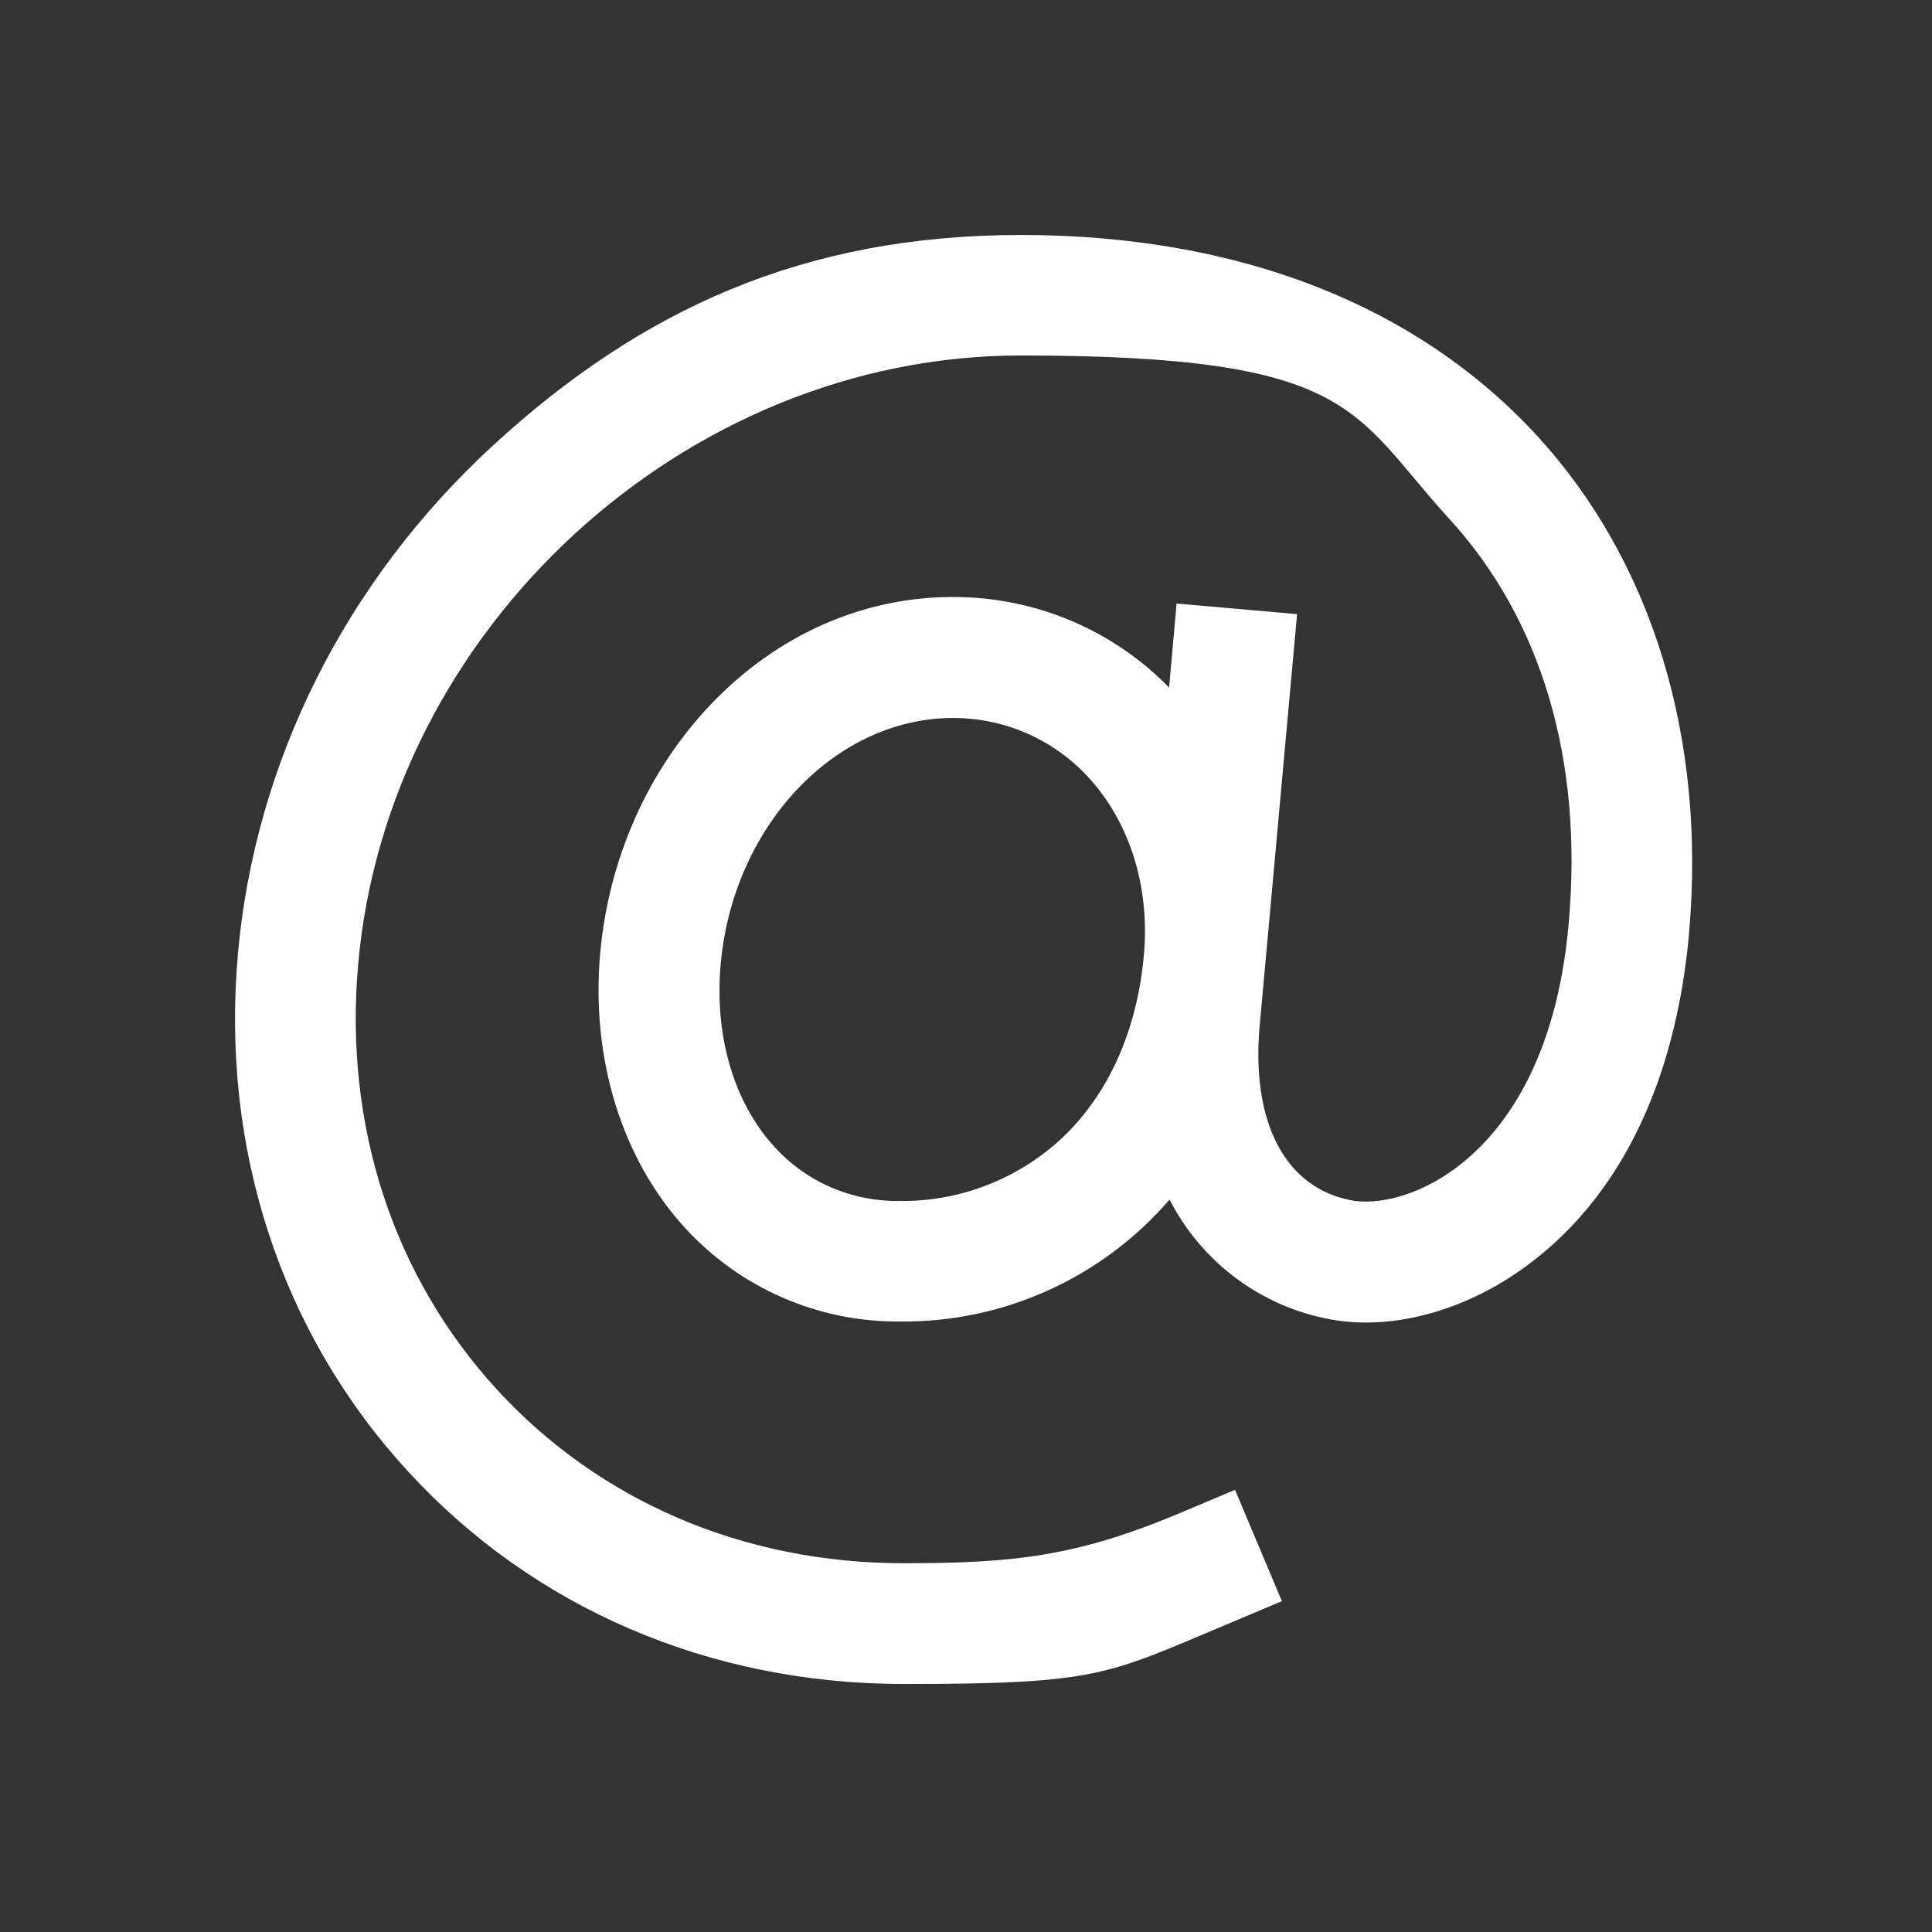
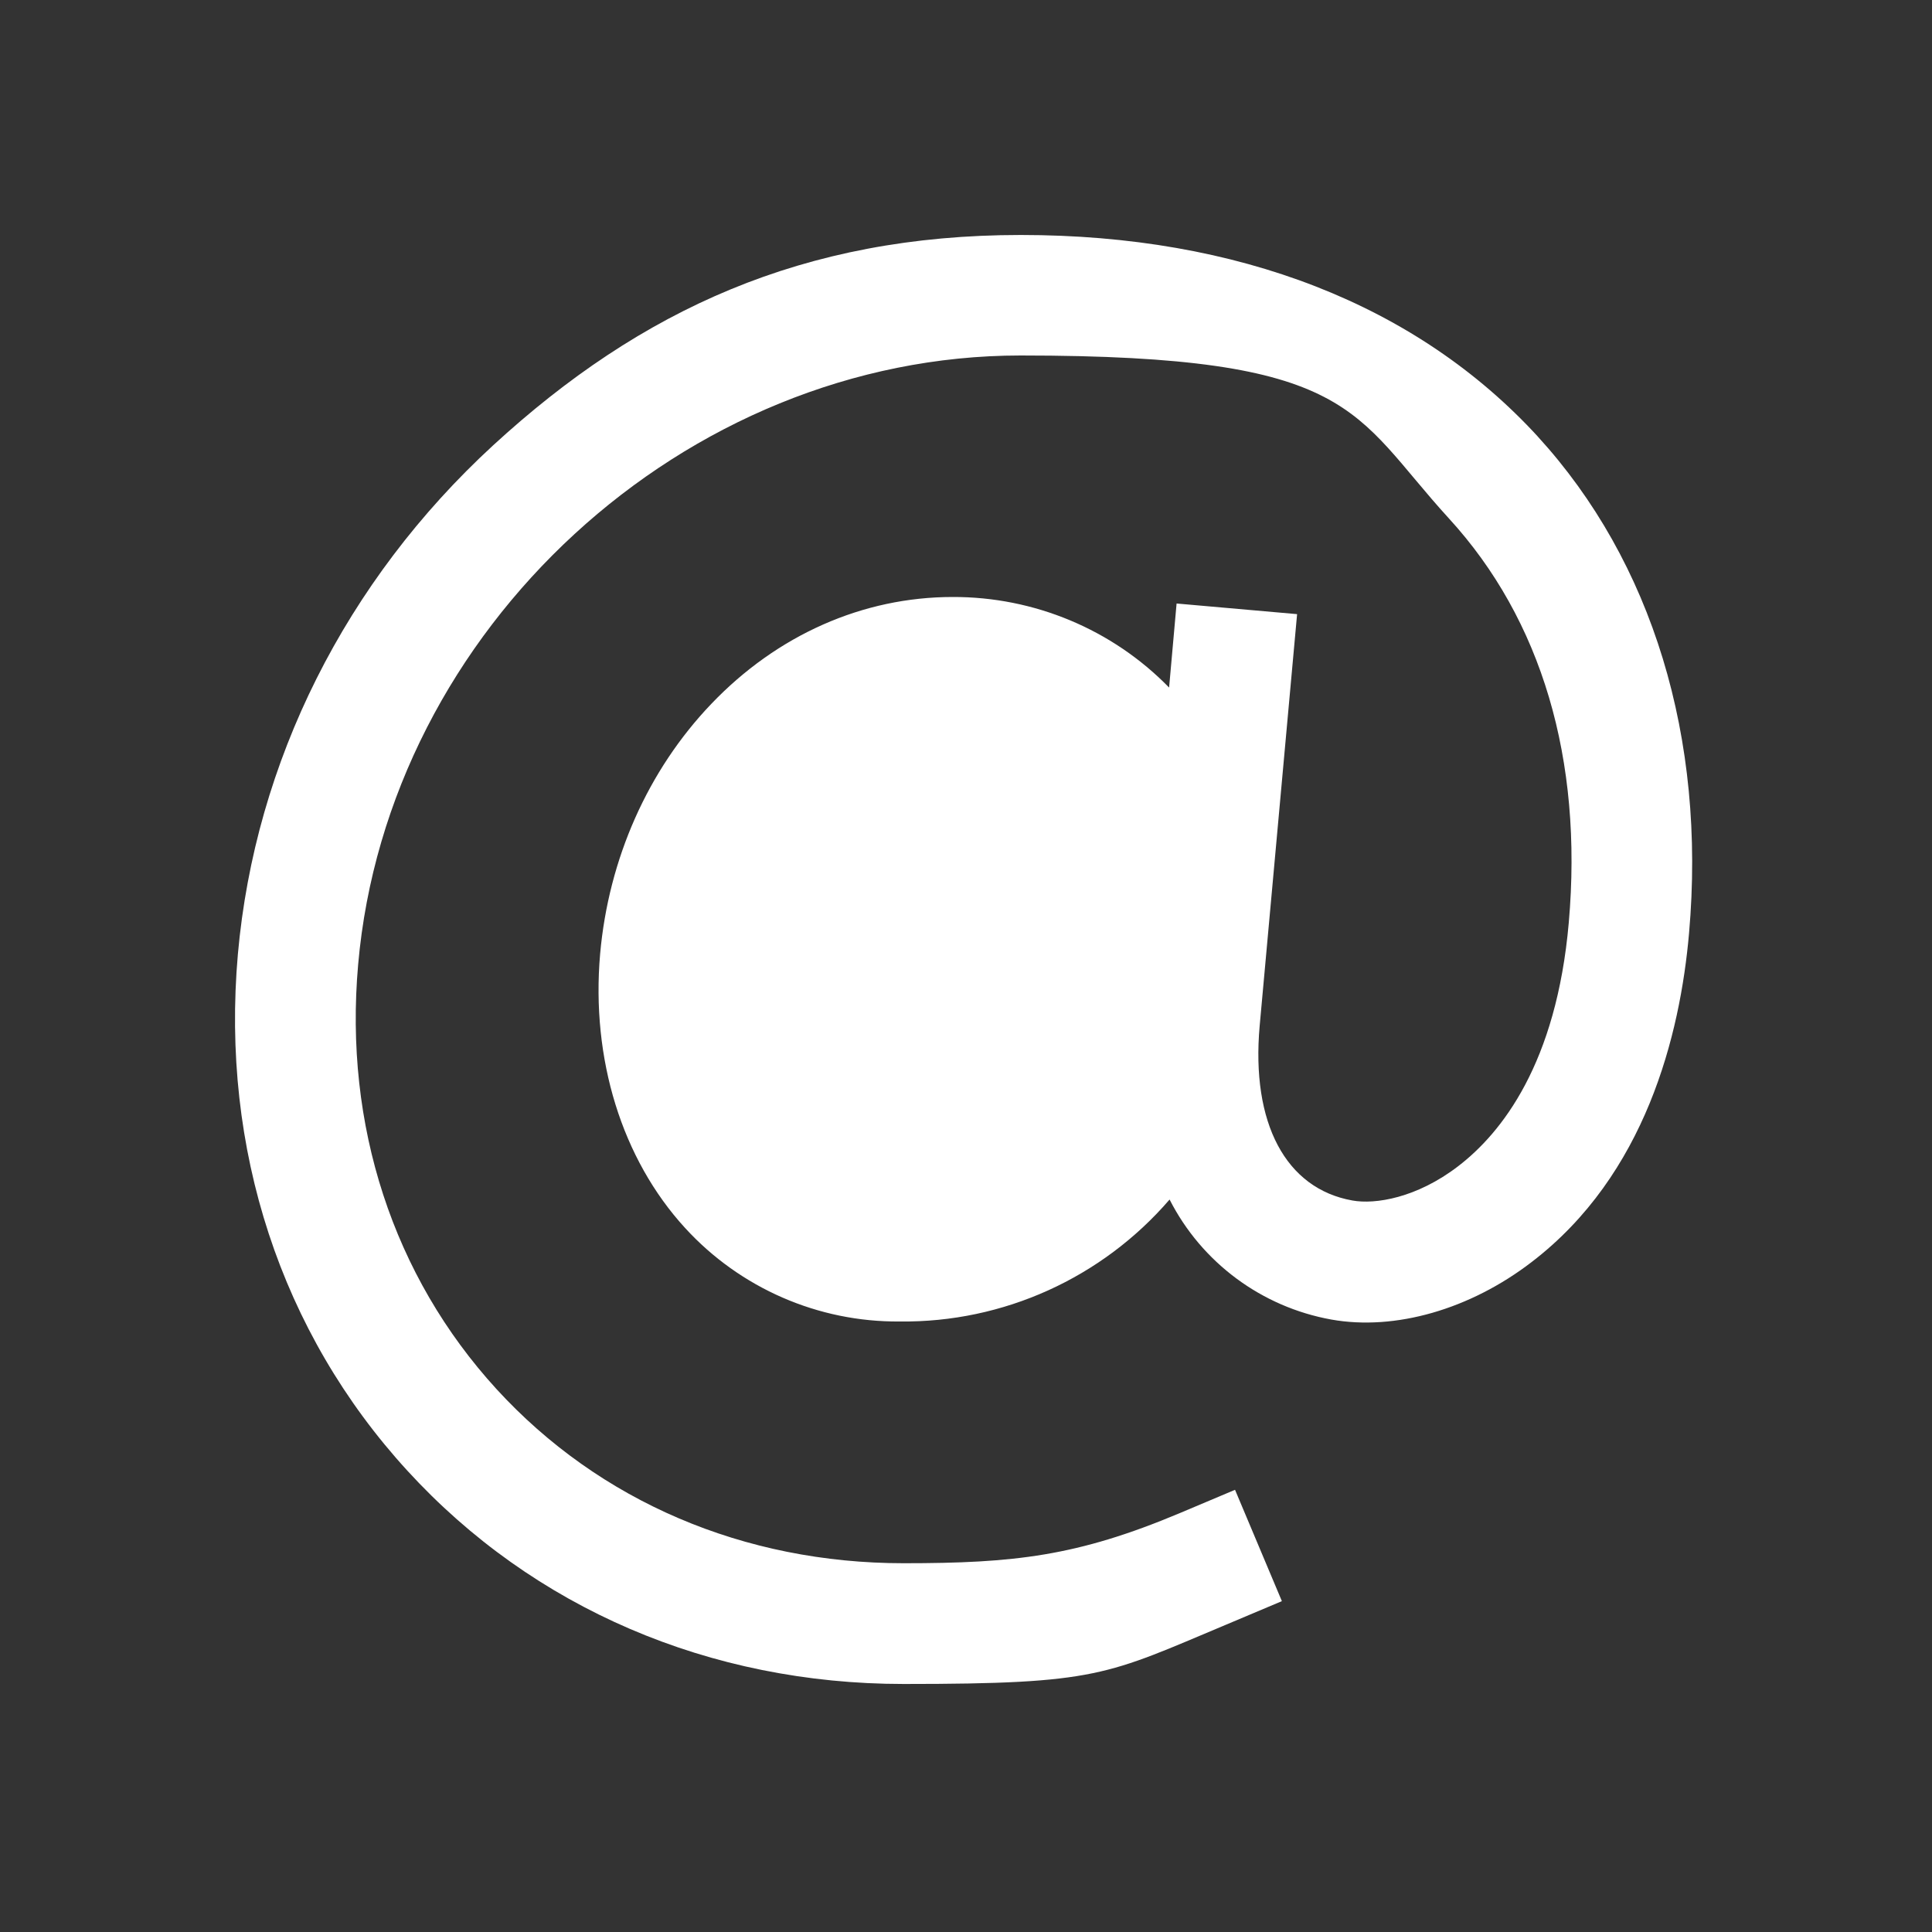
<svg xmlns="http://www.w3.org/2000/svg" id="Warstwa_1" viewBox="0 0 800 800">
  <rect x="0" y="0" width="800" height="800" fill="#333333" stroke="none" />
  <defs>
    <style>      .st0 {        fill: #fff;      }    </style>
  </defs>
-   <path class="st0" d="M636.9,180.9c-50.1-54.7-124.2-83.6-214.2-83.6s-157.3,30.9-218.5,87.1c-61.1,56.2-98.6,131-105.7,210.7-7.1,80.7,17.8,156.7,70.2,213.9,52.1,56.9,125.1,88.3,205.5,88.3s83.8-3.7,133.6-24.6l23-9.7-19.4-46.1-23,9.7c-42.4,17.8-68.4,20.7-114.2,20.7-66.2,0-126-25.6-168.6-72.1-42.8-46.8-63.2-109.2-57.3-175.8,12.2-139.1,135.3-252.2,274.3-252.2s137,23.3,177.3,67.4c38.5,42,55.6,99.9,49.7,167.4-5.1,58.4-27.8,87.1-45.8,100.9-17.2,13.2-34.4,15.9-43.8,14.2-27.6-4.9-42-32-38.4-72.3l15.5-170.5-49.9-4.4-3.1,34.8c-23.5-24.1-55.9-37.6-89.6-37.5-37.2,0-72.7,15.7-100,44.3-26.2,27.4-42.5,64.1-46,103.5-3.8,43.5,9,84.9,35.2,113.5,22.8,24.9,55.1,39,88.9,38.7,42.8.5,83.7-18,111.7-50.5,13.3,26.1,38.1,44.5,67,49.7,26.4,4.7,57.4-4.2,82.9-23.8,47.2-36.1,61.5-94,65.2-136.2,7.1-80.8-15.2-153.8-62.7-205.7ZM439.5,471.5c-18.2,16.8-42.1,26.1-66.9,25.8-19.8.3-38.7-7.8-52-22.5-16.7-18.3-24.8-45.7-22.2-75.3,5-57.3,47.3-102.2,96.3-102.2,21.3,0,41.7,8.9,56.1,24.7,17,18.5,25.3,45.1,22.9,73-2.8,31.7-14.6,58-34.1,76.4h0Z" />
+   <path class="st0" d="M636.9,180.9c-50.1-54.7-124.2-83.6-214.2-83.6s-157.3,30.9-218.5,87.1c-61.1,56.2-98.6,131-105.7,210.7-7.1,80.7,17.8,156.7,70.2,213.9,52.1,56.9,125.1,88.3,205.5,88.3s83.8-3.7,133.6-24.6l23-9.7-19.4-46.1-23,9.7c-42.4,17.8-68.4,20.7-114.2,20.7-66.2,0-126-25.6-168.6-72.1-42.8-46.8-63.2-109.2-57.3-175.8,12.2-139.1,135.3-252.2,274.3-252.2s137,23.3,177.3,67.4c38.5,42,55.6,99.9,49.7,167.4-5.1,58.4-27.8,87.1-45.8,100.9-17.2,13.2-34.4,15.9-43.8,14.2-27.6-4.9-42-32-38.4-72.3l15.5-170.5-49.9-4.4-3.1,34.8c-23.5-24.1-55.9-37.6-89.6-37.5-37.2,0-72.7,15.7-100,44.3-26.2,27.4-42.5,64.1-46,103.5-3.8,43.5,9,84.9,35.2,113.5,22.8,24.9,55.1,39,88.9,38.7,42.8.5,83.7-18,111.7-50.5,13.3,26.1,38.1,44.5,67,49.7,26.4,4.7,57.4-4.2,82.9-23.8,47.2-36.1,61.5-94,65.2-136.2,7.1-80.8-15.2-153.8-62.7-205.7ZM439.5,471.5h0Z" />
</svg>